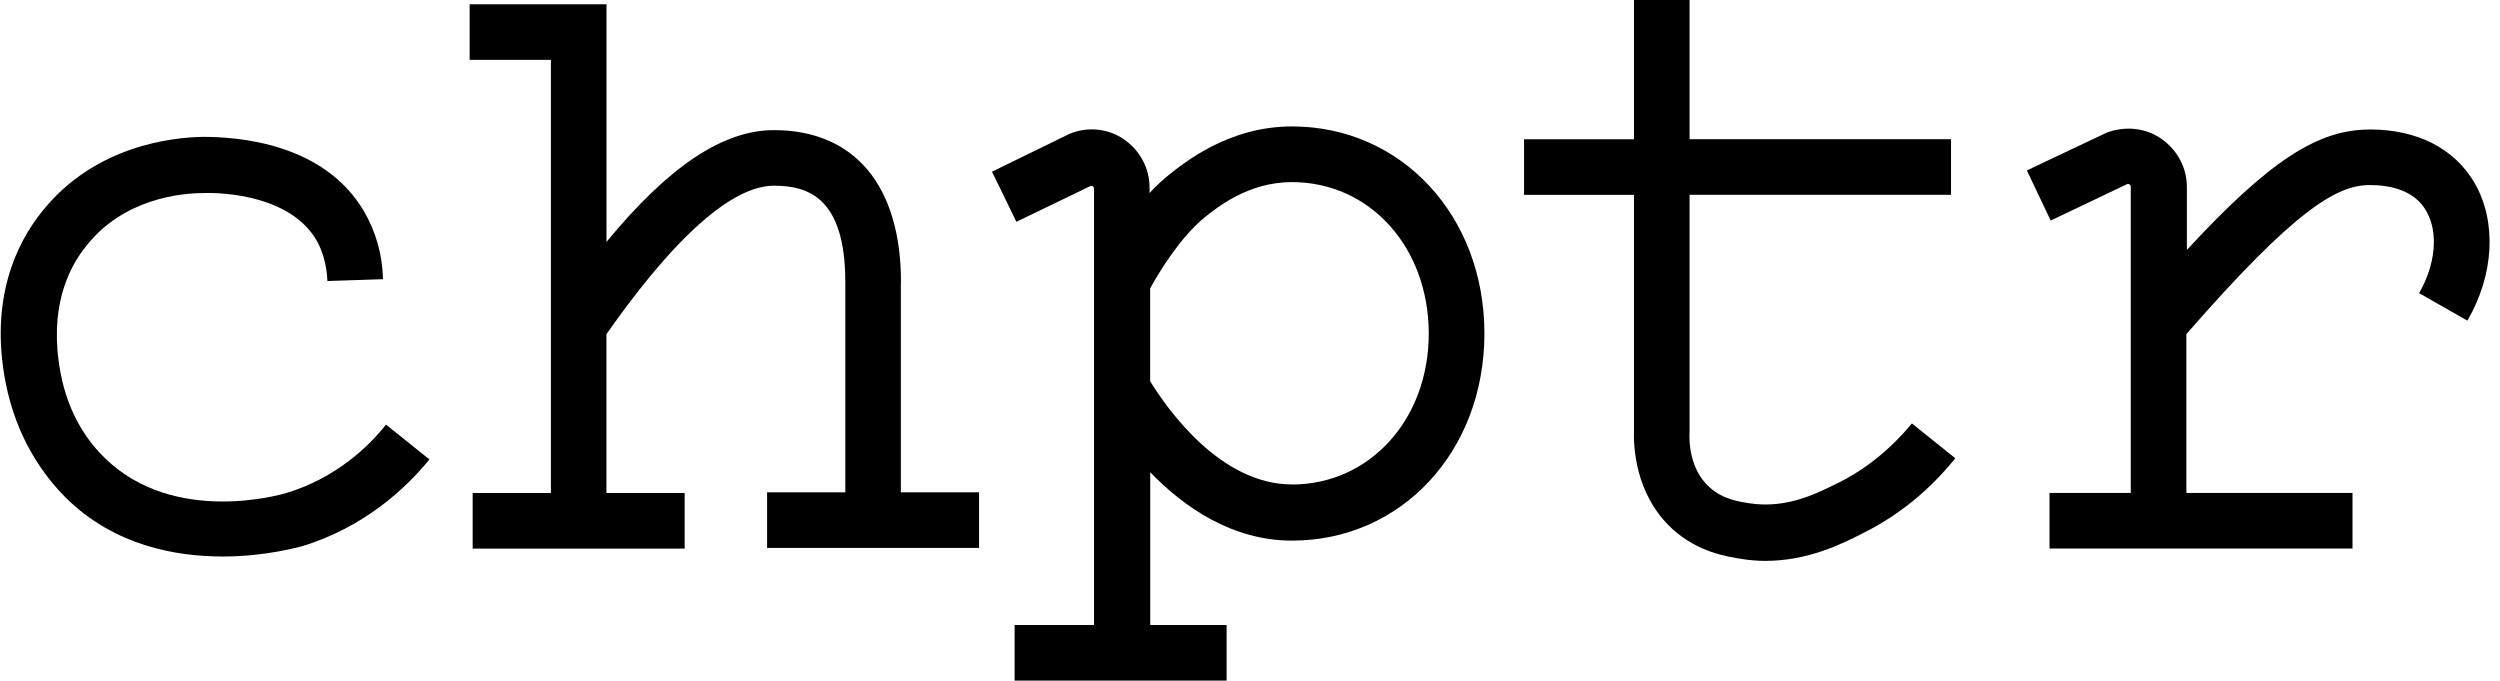
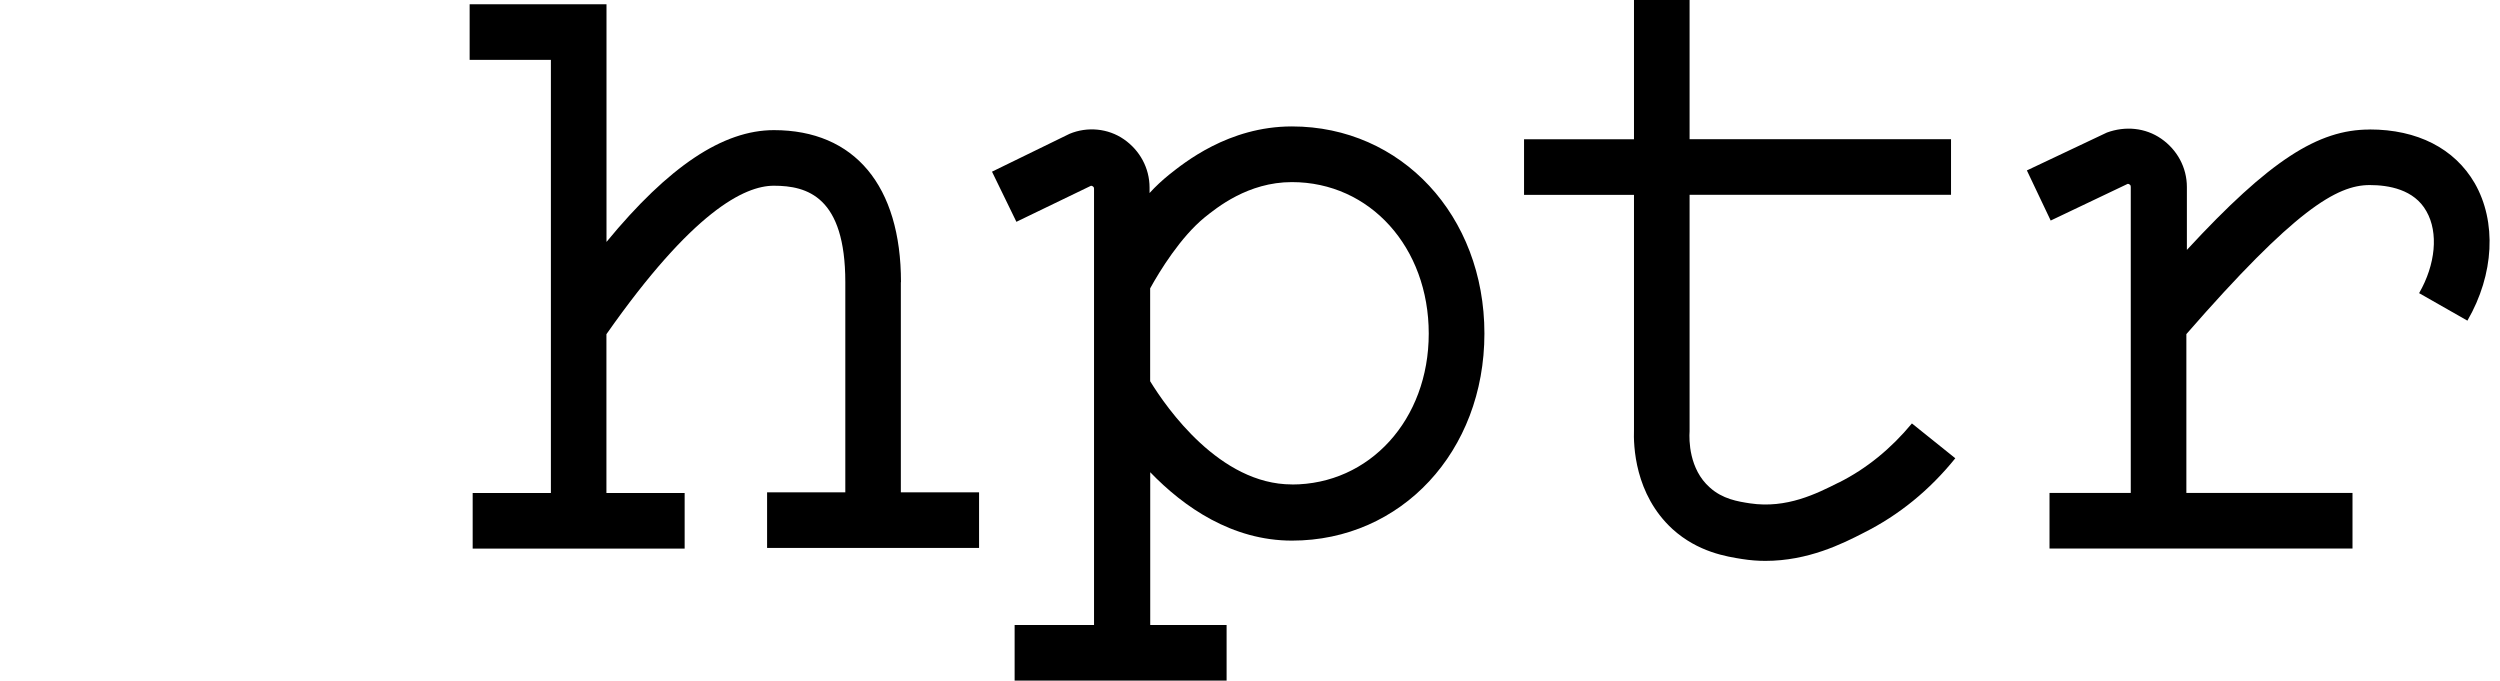
<svg xmlns="http://www.w3.org/2000/svg" id="Warstwa_1" data-name="Warstwa 1" viewBox="0 0 338.13 92.04">
  <path d="M121.86,38.17c0-13.05-6.28-20.57-17.19-20.57-6.86,0-14.21,4.87-22.64,15.12V.58h-18.51v7.52h10.99v58.58h-10.58v7.52h28.67v-7.52h-10.58v-21.48c11.65-16.61,18.67-20.08,22.64-20.08,4.54,0,9.67,1.49,9.67,13.05v28.42h-10.58v7.52h28.67v-7.52h-10.58v-28.42h0Z" />
-   <path d="M38.74,66.68c-.58.17-15.12,4.46-24.54-4.71-2.15-2.07-4.96-5.78-6.03-11.65-1.57-8.51.99-13.96,3.47-17.02,5.04-6.44,12.81-7.19,15.95-7.19,2.64-.08,11.65.33,15.2,6.36.91,1.57,1.4,3.47,1.49,5.54l7.52-.25c-.08-3.39-.99-6.44-2.56-9.17-5.45-9.25-17.02-10.08-21.81-10.08-4.13.08-14.62,1.16-21.73,10.08-3.47,4.3-7.11,11.82-4.96,23.05,1.49,7.77,5.29,12.81,8.18,15.7,6.53,6.44,14.79,7.93,21.23,7.93,5.87,0,10.33-1.32,10.74-1.4,8.35-2.56,13.96-7.77,17.19-11.73l-5.87-4.71c-2.48,3.14-6.94,7.27-13.47,9.25Z" />
  <path d="M320.48,17.52c-6.94,0-13.47,4.13-24.7,16.28v-8.51c0-2.64-1.32-5.04-3.47-6.53-2.15-1.49-4.87-1.74-7.35-.83l-10.82,5.12,3.22,6.78,10.41-4.96c.08,0,.17,0,.25.08.17.08.17.25.17.33v41.39h-10.99v7.52h40.98v-7.52h-22.47v-21.48c14.62-16.77,20.33-20.16,24.79-20.16,2.56,0,6.03.58,7.68,3.55,1.65,2.89,1.24,7.19-.99,11.07l6.53,3.72c3.64-6.28,3.97-13.39.99-18.59-2.73-4.71-7.77-7.27-14.21-7.27Z" />
  <path d="M248.68,65.27c-2.97,1.49-7.02,3.55-11.98,2.81-1.65-.25-3.72-.58-5.45-2.15-2.81-2.48-2.81-6.44-2.73-7.6v-31.98h35.36v-7.52h-35.36V0h-7.52v18.84h-14.87v7.52h14.87v31.73c-.08,2.15.08,8.76,5.21,13.47,3.47,3.14,7.35,3.72,9.42,4.05,1.07.17,2.15.25,3.14.25,5.78,0,10.41-2.31,13.3-3.8,4.79-2.4,8.92-5.78,12.39-10.08l-5.87-4.71c-2.81,3.39-6.11,6.11-9.91,8.01Z" />
  <path d="M174.73,17.1c-8.59,0-14.62,4.96-16.61,6.53-.91.74-1.82,1.57-2.64,2.48v-.74c0-2.64-1.32-5.04-3.47-6.53-2.15-1.49-4.96-1.74-7.35-.74l-10.49,5.12,3.3,6.78,10.08-4.87c.08,0,.17,0,.25.08.17.08.17.25.17.33v58.99h-10.74v7.52h28.67v-7.52h-10.33v-20.66c4.54,4.71,11.07,9.25,19.17,9.25,14.79,0,26.03-12.06,26.03-28.01s-11.24-28.01-26.03-28.01ZM174.73,65.52c-9.75,0-16.94-10.33-19.17-13.96v-12.56c1.32-2.4,4.13-6.94,7.35-9.58,1.65-1.32,5.87-4.79,11.82-4.79,10.58,0,18.51,8.84,18.51,20.49s-8.01,20.41-18.51,20.41Z" />
</svg>